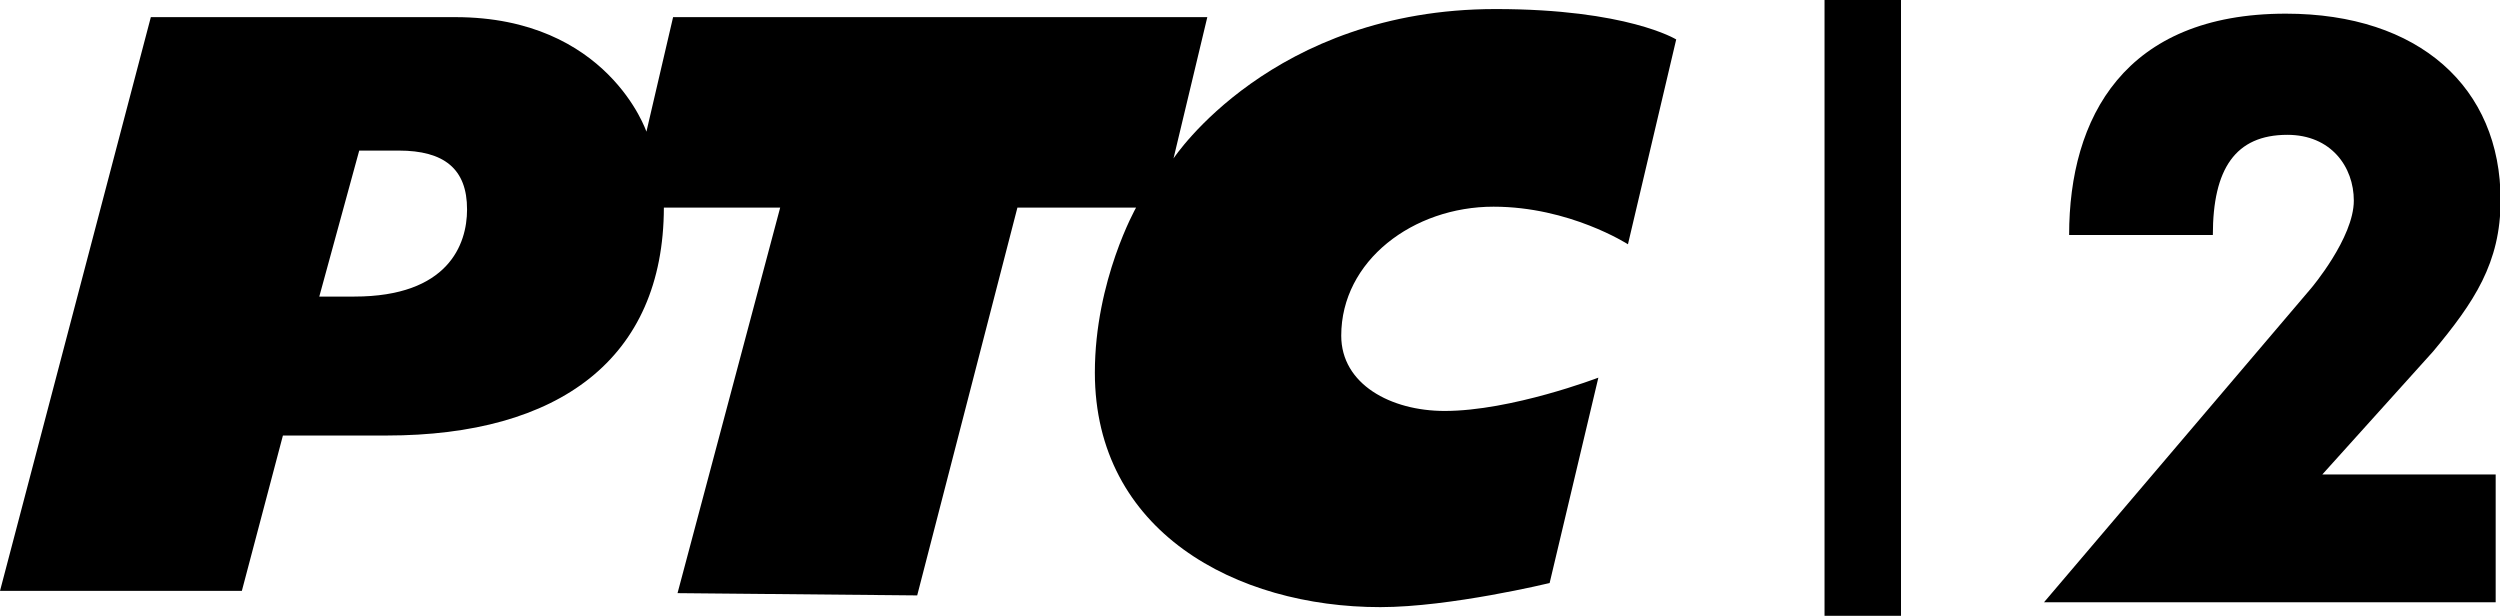
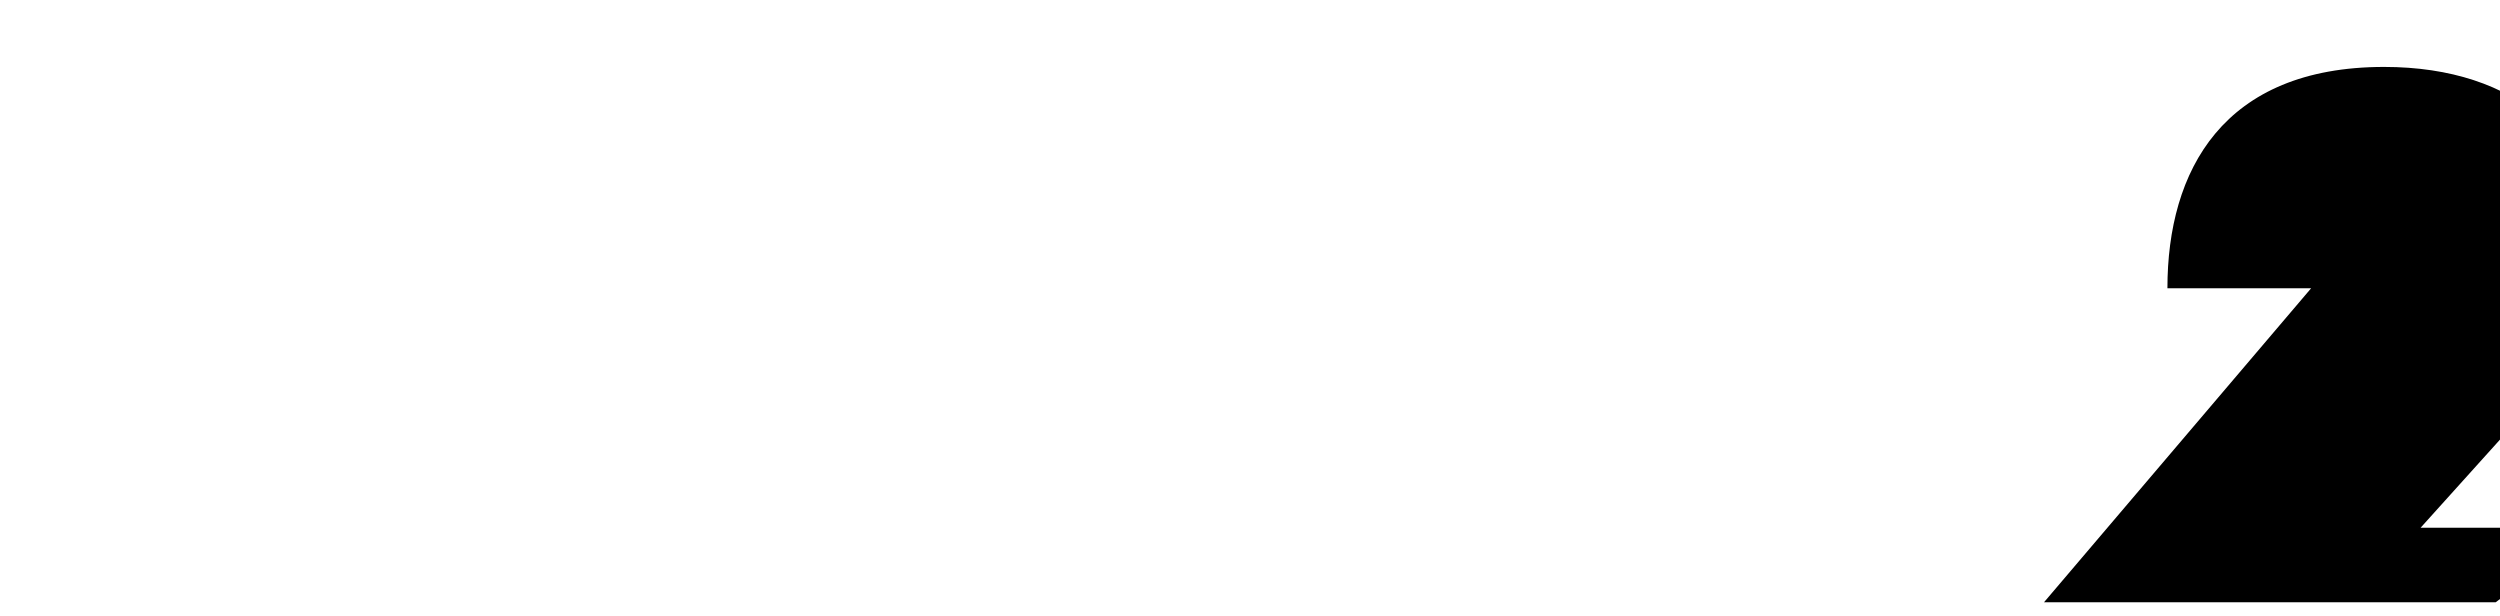
<svg xmlns="http://www.w3.org/2000/svg" xmlns:ns1="http://www.inkscape.org/namespaces/inkscape" xmlns:ns2="http://sodipodi.sourceforge.net/DTD/sodipodi-0.dtd" width="2000" height="492.63" id="svg2" version="1.1" ns1:version="0.48.5 r10040" ns2:docname="A.svg">
  <defs id="defs4" />
  <ns2:namedview id="base" pagecolor="#ffffff" bordercolor="#666666" borderopacity="1.0" ns1:pageopacity="0.0" ns1:pageshadow="2" ns1:zoom="0.284375" ns1:cx="1268.9579" ns1:cy="64.670318" ns1:document-units="px" ns1:current-layer="layer1" showgrid="false" fit-margin-top="0" fit-margin-left="0" fit-margin-right="0" fit-margin-bottom="0" ns1:window-width="1002" ns1:window-height="1029" ns1:window-x="909" ns1:window-y="-11" ns1:window-maximized="0" />
  <g ns1:label="Layer 1" ns1:groupmode="layer" id="layer1" transform="translate(-623.989,-198.105)">
    <g id="g3008" transform="matrix(1.825,0,0,1.825,623.989,198.105)">
-       <path id="path3010" d="m 157.465,66.012 -17.504,63.992 15.343,0 c 41.209,0 49.429,-22.89 49.429,-38.126 0.071,-17.929 -10.169,-25.866 -29.906,-25.866 z M 734.776,17.291 713.622,107.079 c 0,0 -25.547,-16.476 -58.925,-16.476 -35.22,0 -66.756,23.669 -66.756,56.551 0,21.295 21.756,32.988 45.319,32.988 29.268,0 67.394,-14.598 67.394,-14.598 l -21.366,90.035 c 0,0 -43.583,10.559 -74.197,10.559 -63.319,0 -125.15,-33.201 -125.15,-102.791 0,-40.5 18.071,-72.354 18.071,-72.354 l -52.016,0 L 402.059,261 297,260.008 342,90.992 l -50.988,0 c -0.142,66.26 -45.957,99.921 -121.571,99.921 l -45.425,0 -18,68.102 -106.016,0 66.118,-251.504 133.441,0 c 66.969,0 83.799,50.209 83.799,50.209 l 11.693,-50.209 234.177,0 -14.811,61.937 c 0,0 43.087,-65.48 141.165,-65.48 57.72,0 79.193,13.323 79.193,13.323 z" style="fill:#000000;fill-opacity:1;fill-rule:nonzero;stroke:none" ns1:connector-curvature="0" />
-       <path id="path3012" d="m 799.795,270 0,-270 33.52,0 0,270 z" style="fill:#000000;fill-opacity:1;fill-rule:nonzero;stroke:none" ns1:connector-curvature="0" />
-       <path id="path3014" d="m 1093.996,264.012 -198,0 117.106,-137.657 c 0,0 18.709,-22.075 18.709,-38.409 0,-14.776 -9.957,-28.843 -29.126,-28.843 -22.819,0 -32.669,14.953 -32.669,43.902 l -63,0 c 0,-51.484 24.307,-97.016 94.996,-97.016 58.358,0 94.146,32.28 94.146,81.78 0,27.531 -11.658,44.752 -29.587,66.295 l -48.579,53.929 76.004,0 z" style="fill:#000000;fill-opacity:1;fill-rule:nonzero;stroke:none" ns1:connector-curvature="0" />
+       <path id="path3014" d="m 1093.996,264.012 -198,0 117.106,-137.657 l -63,0 c 0,-51.484 24.307,-97.016 94.996,-97.016 58.358,0 94.146,32.28 94.146,81.78 0,27.531 -11.658,44.752 -29.587,66.295 l -48.579,53.929 76.004,0 z" style="fill:#000000;fill-opacity:1;fill-rule:nonzero;stroke:none" ns1:connector-curvature="0" />
    </g>
  </g>
</svg>